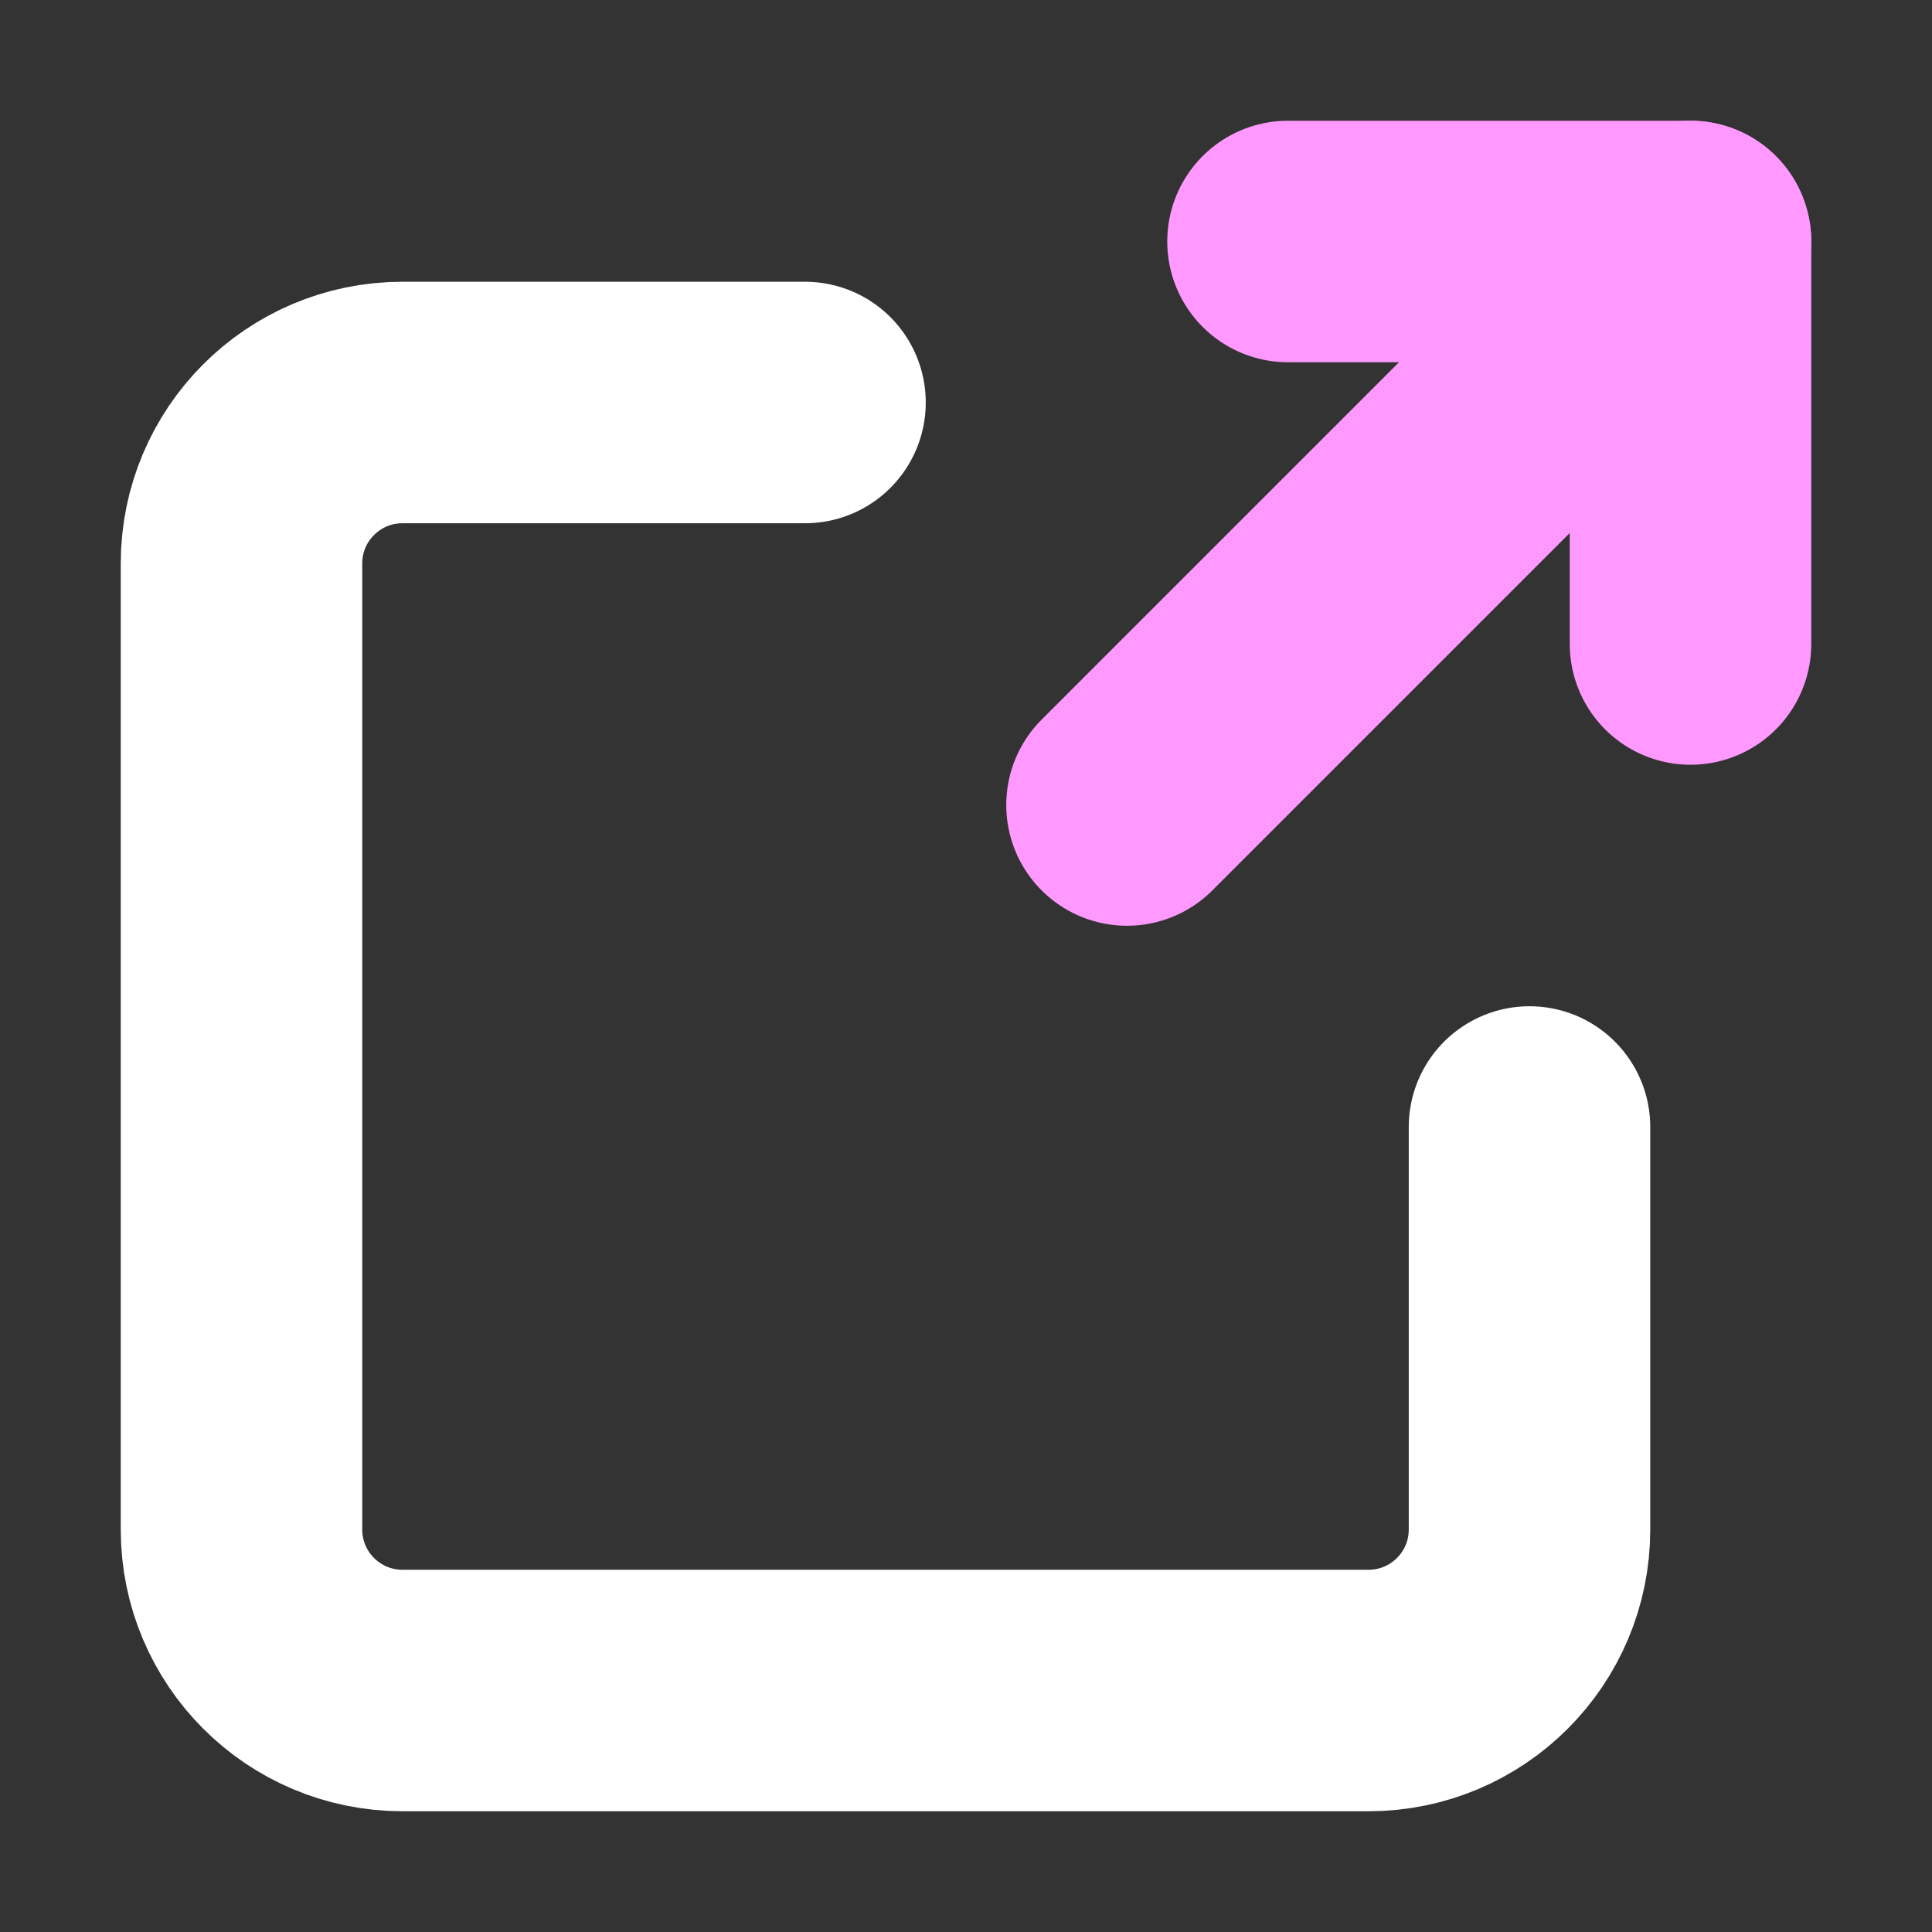
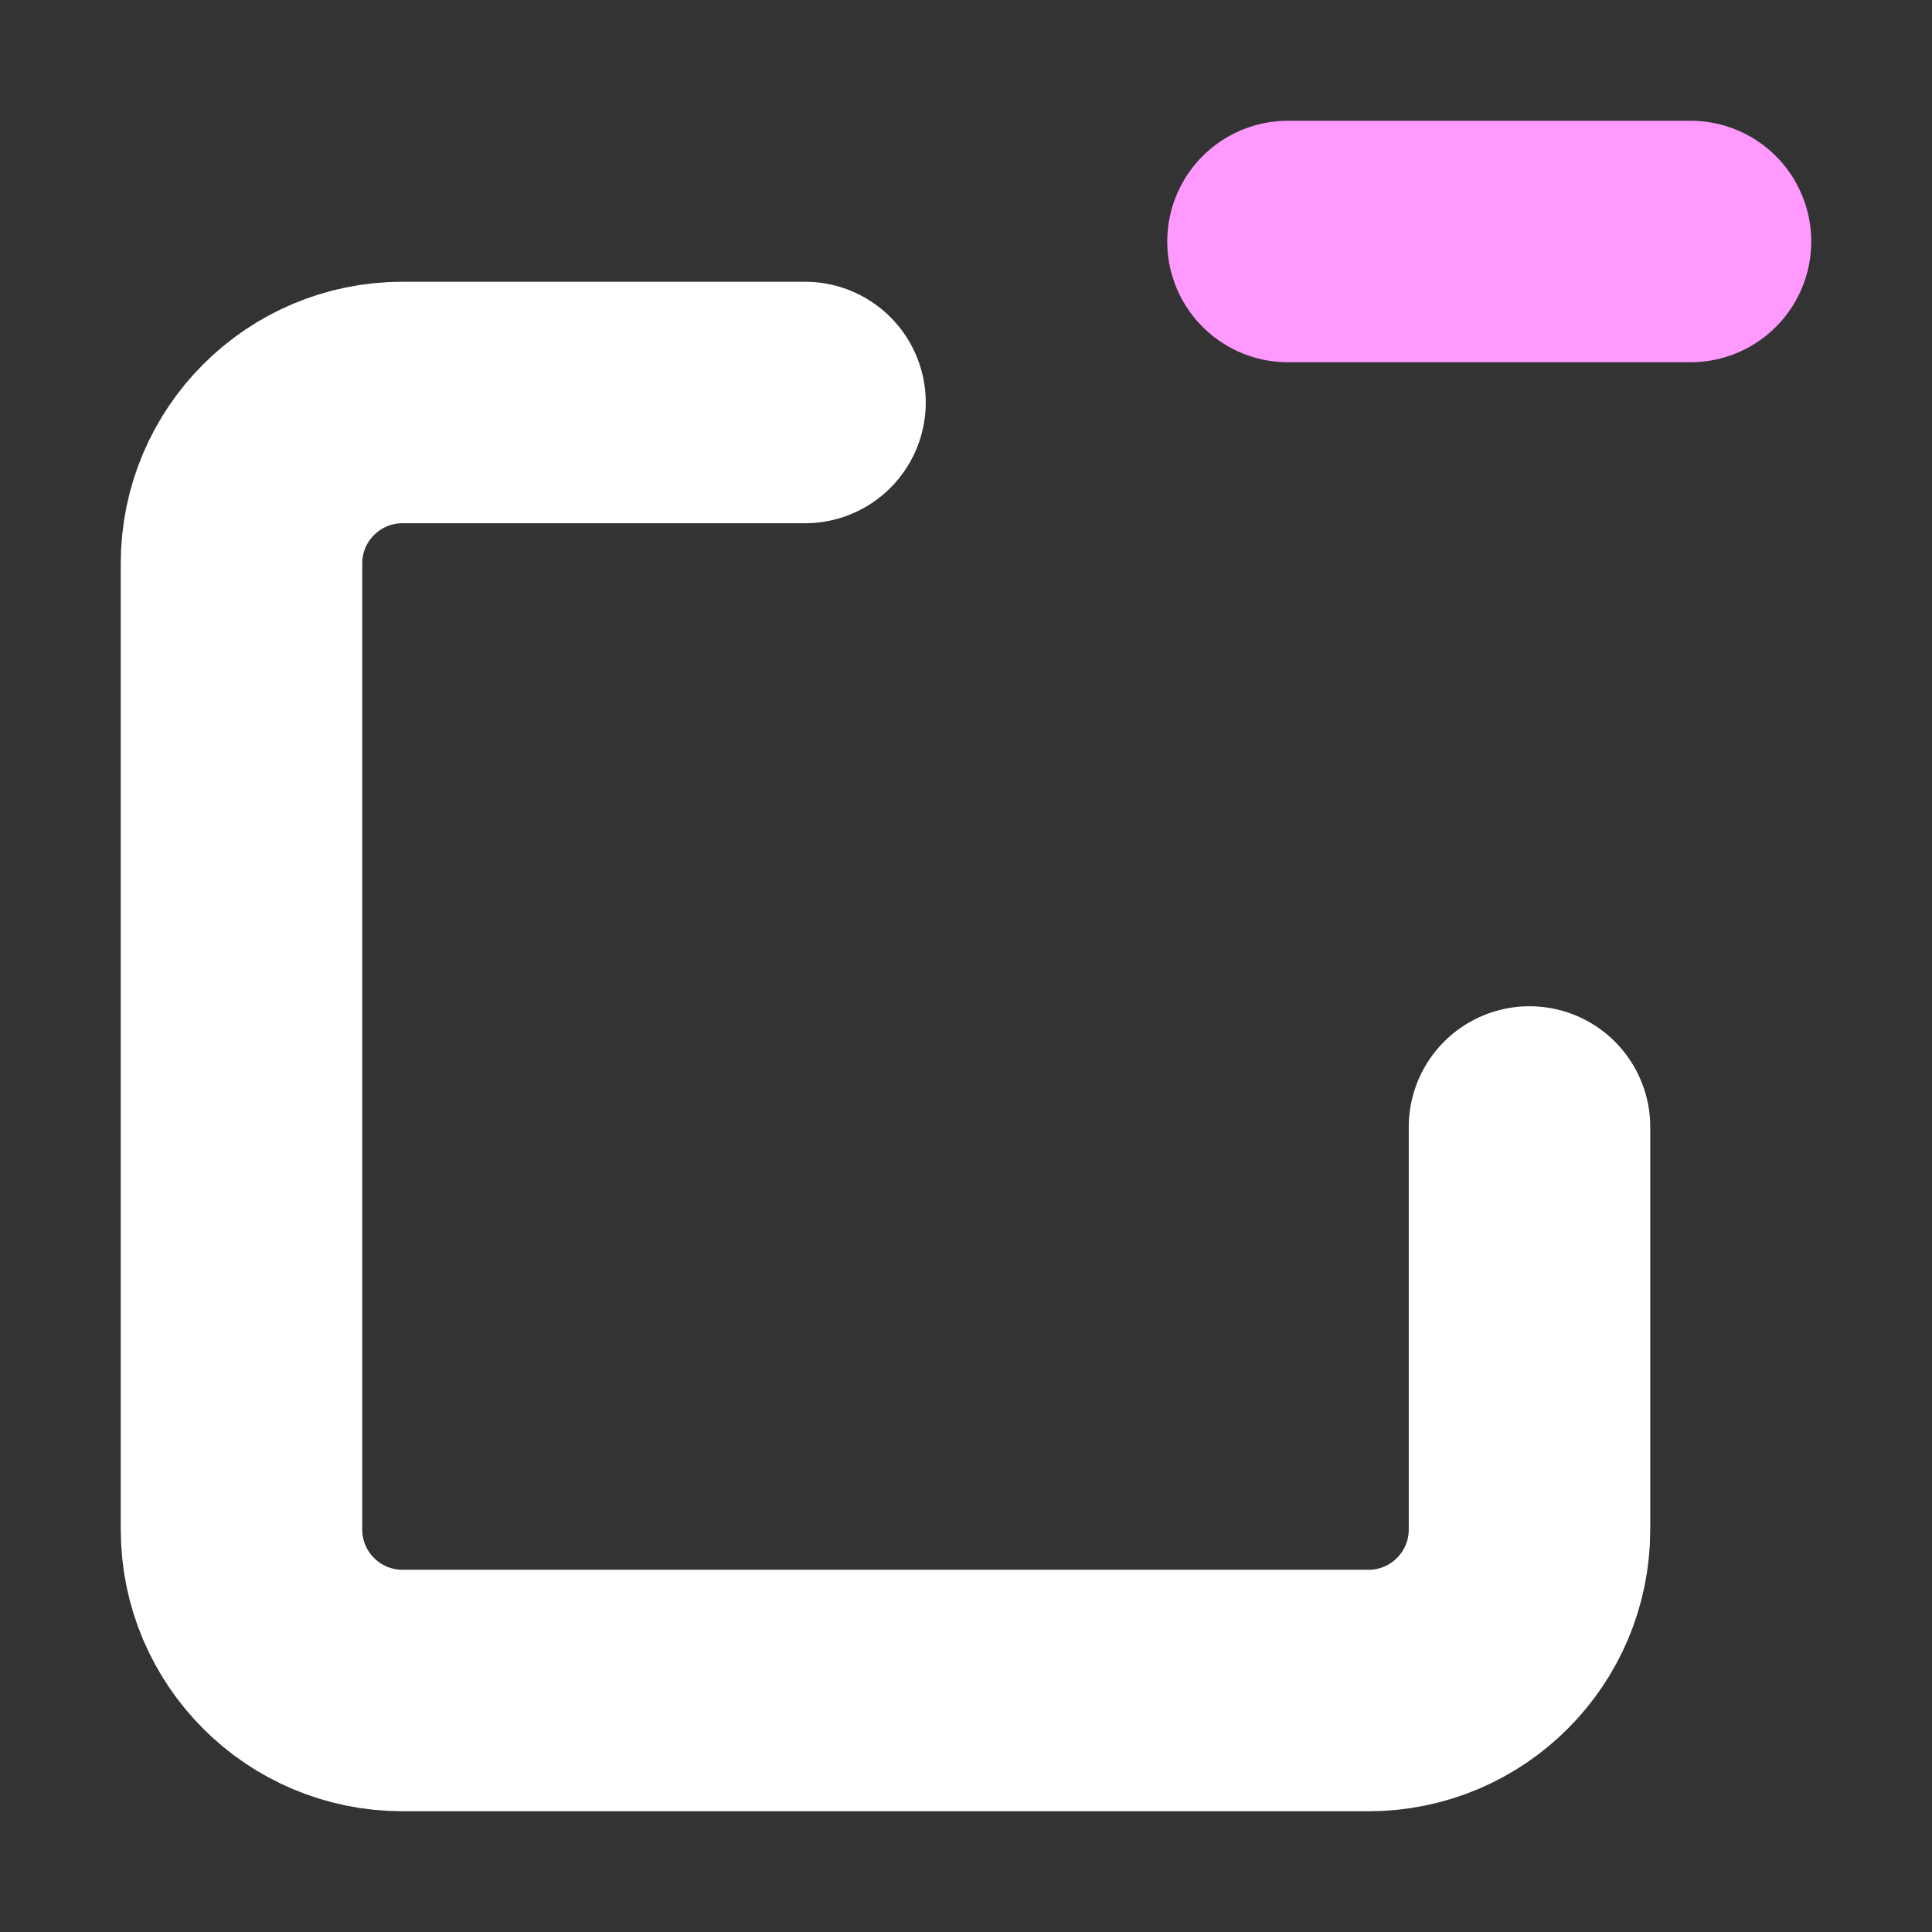
<svg xmlns="http://www.w3.org/2000/svg" width="24" height="24" viewBox="0 0 24 24" fill="none">
  <rect x="0" y="0" width="24" height="24" fill="#333333" stroke="none" />
-   <path d="M16 3H21V8" stroke="#FF99FF" stroke-width="3" stroke-linecap="round" stroke-linejoin="round" />
-   <path d="M14 10L21 3" stroke="#FF99FF" stroke-width="3" stroke-linecap="round" stroke-linejoin="round" />
+   <path d="M16 3H21" stroke="#FF99FF" stroke-width="3" stroke-linecap="round" stroke-linejoin="round" />
  <path d="M19 14V19C19 20.105 18.105 21 17 21H5C3.895 21 3 20.105 3 19V7C3 5.895 3.895 5 5 5H10" stroke="white" stroke-width="3" stroke-linecap="round" stroke-linejoin="round" />
</svg>